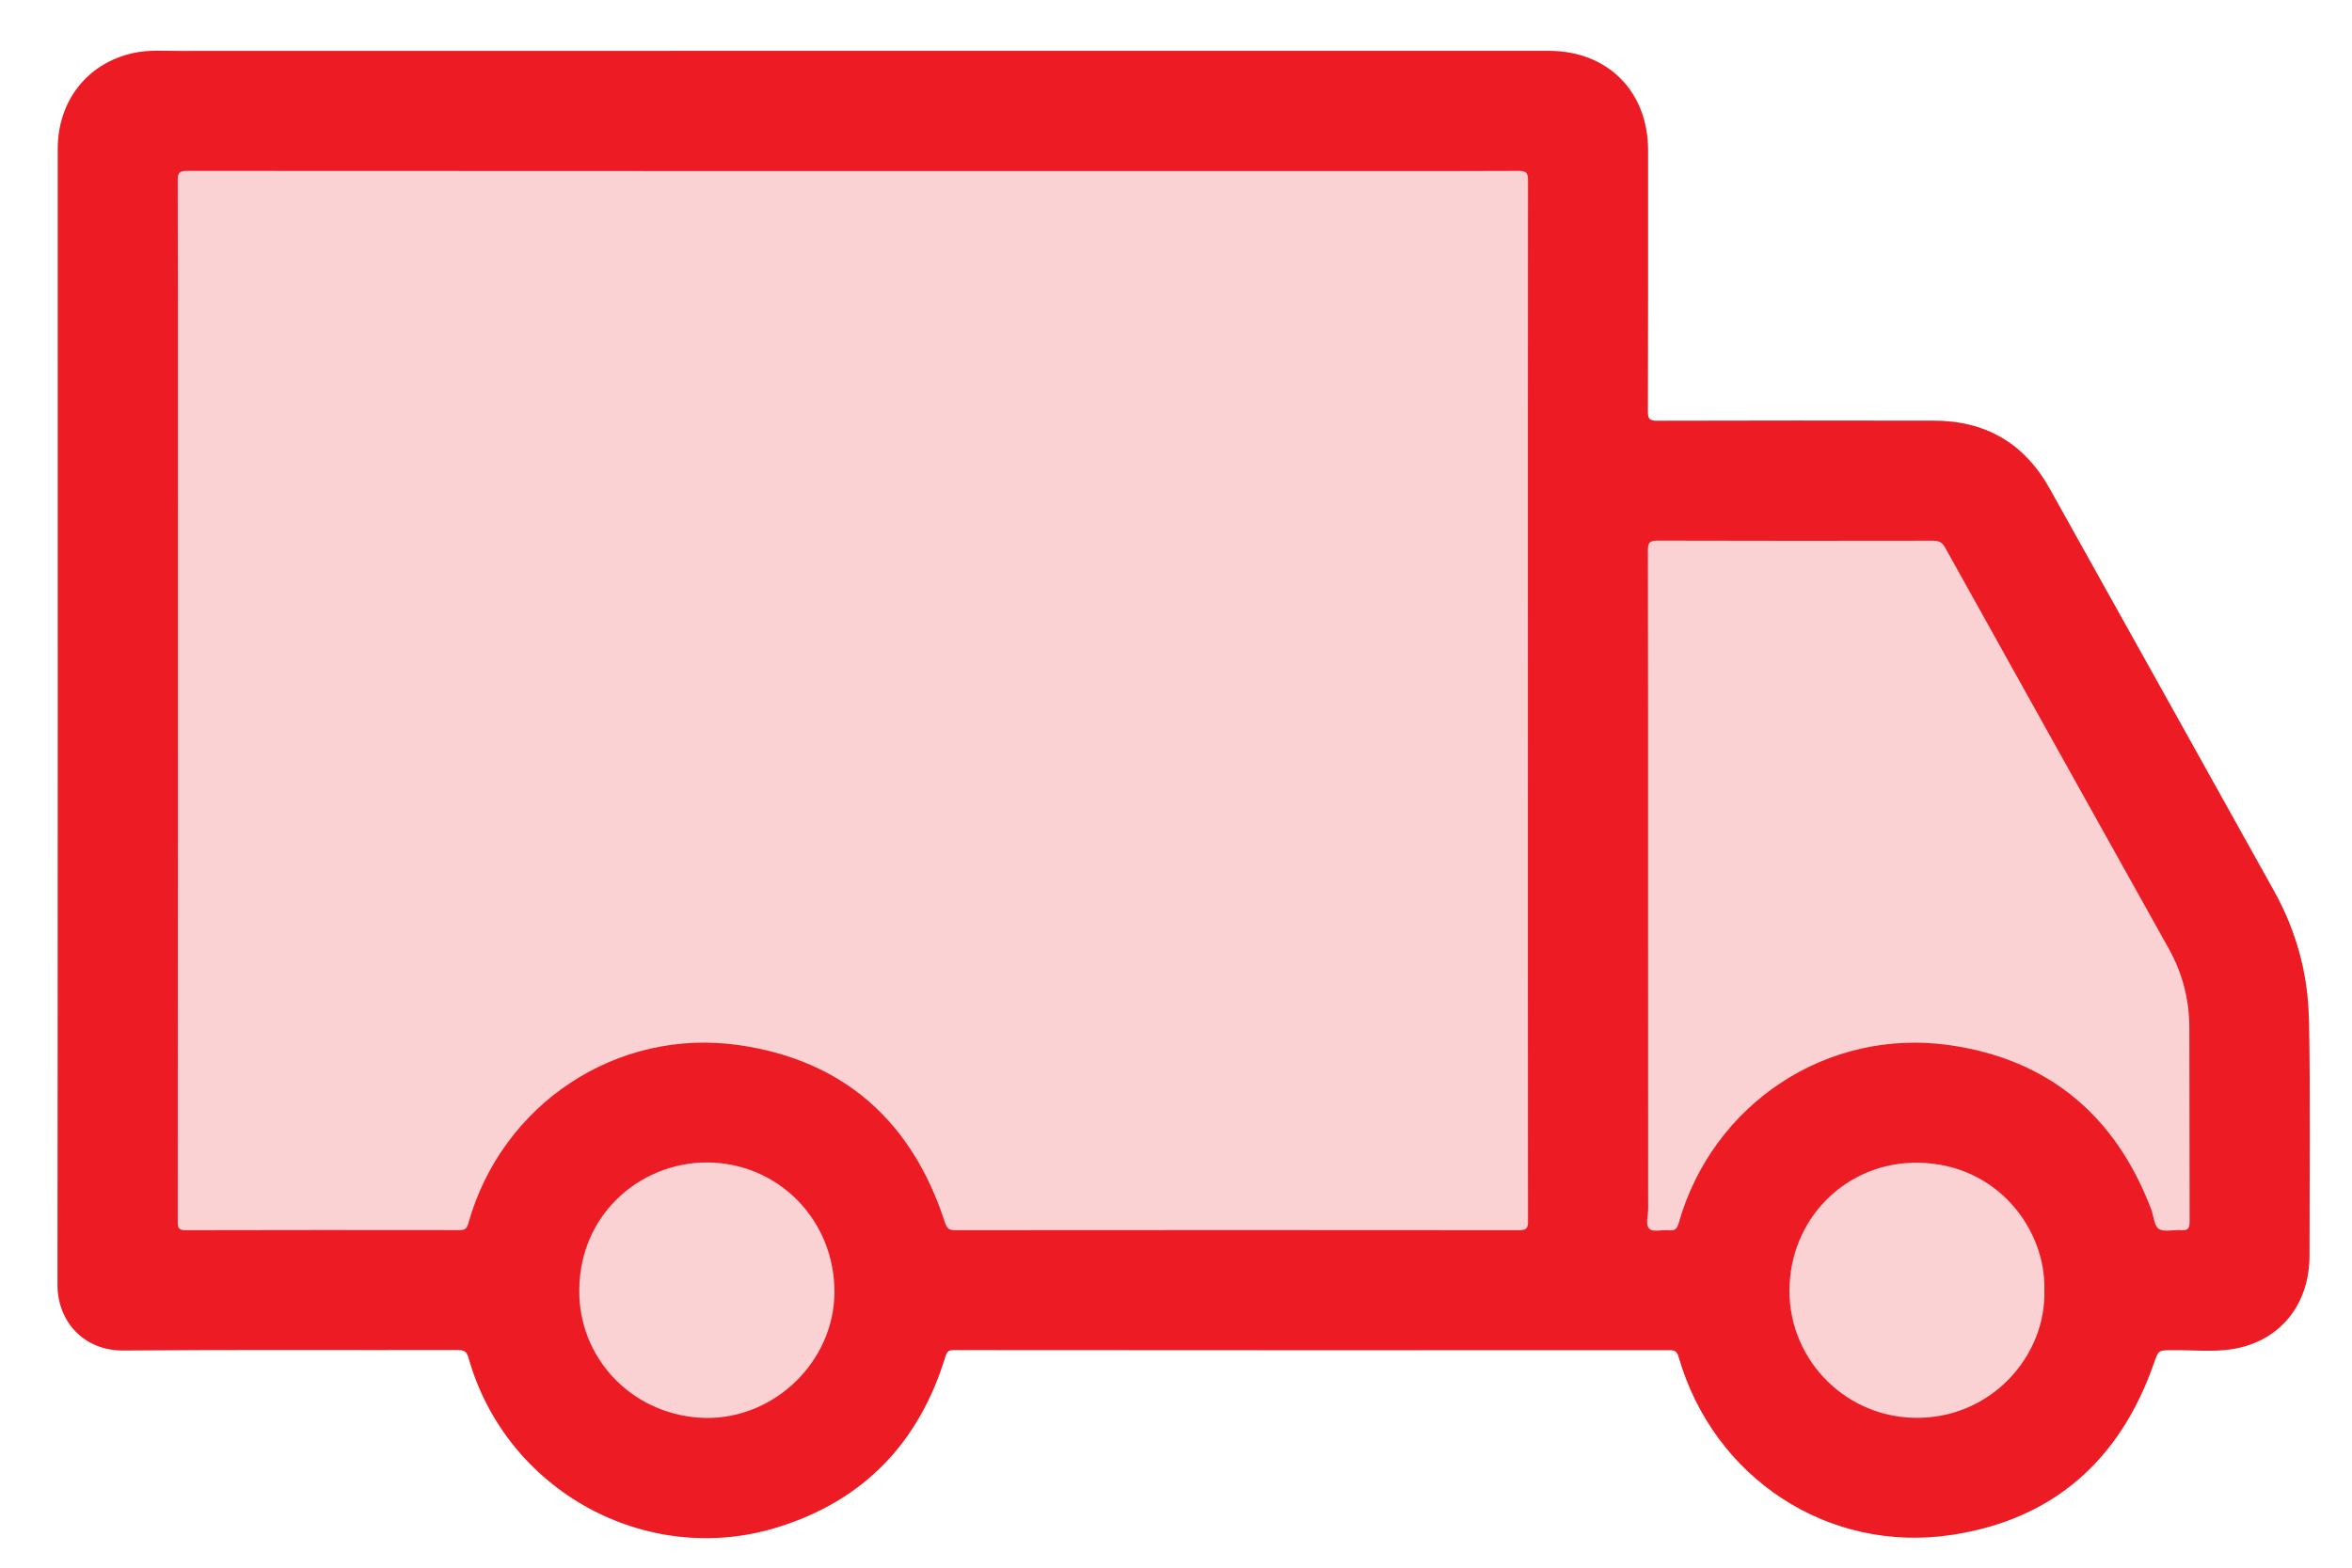
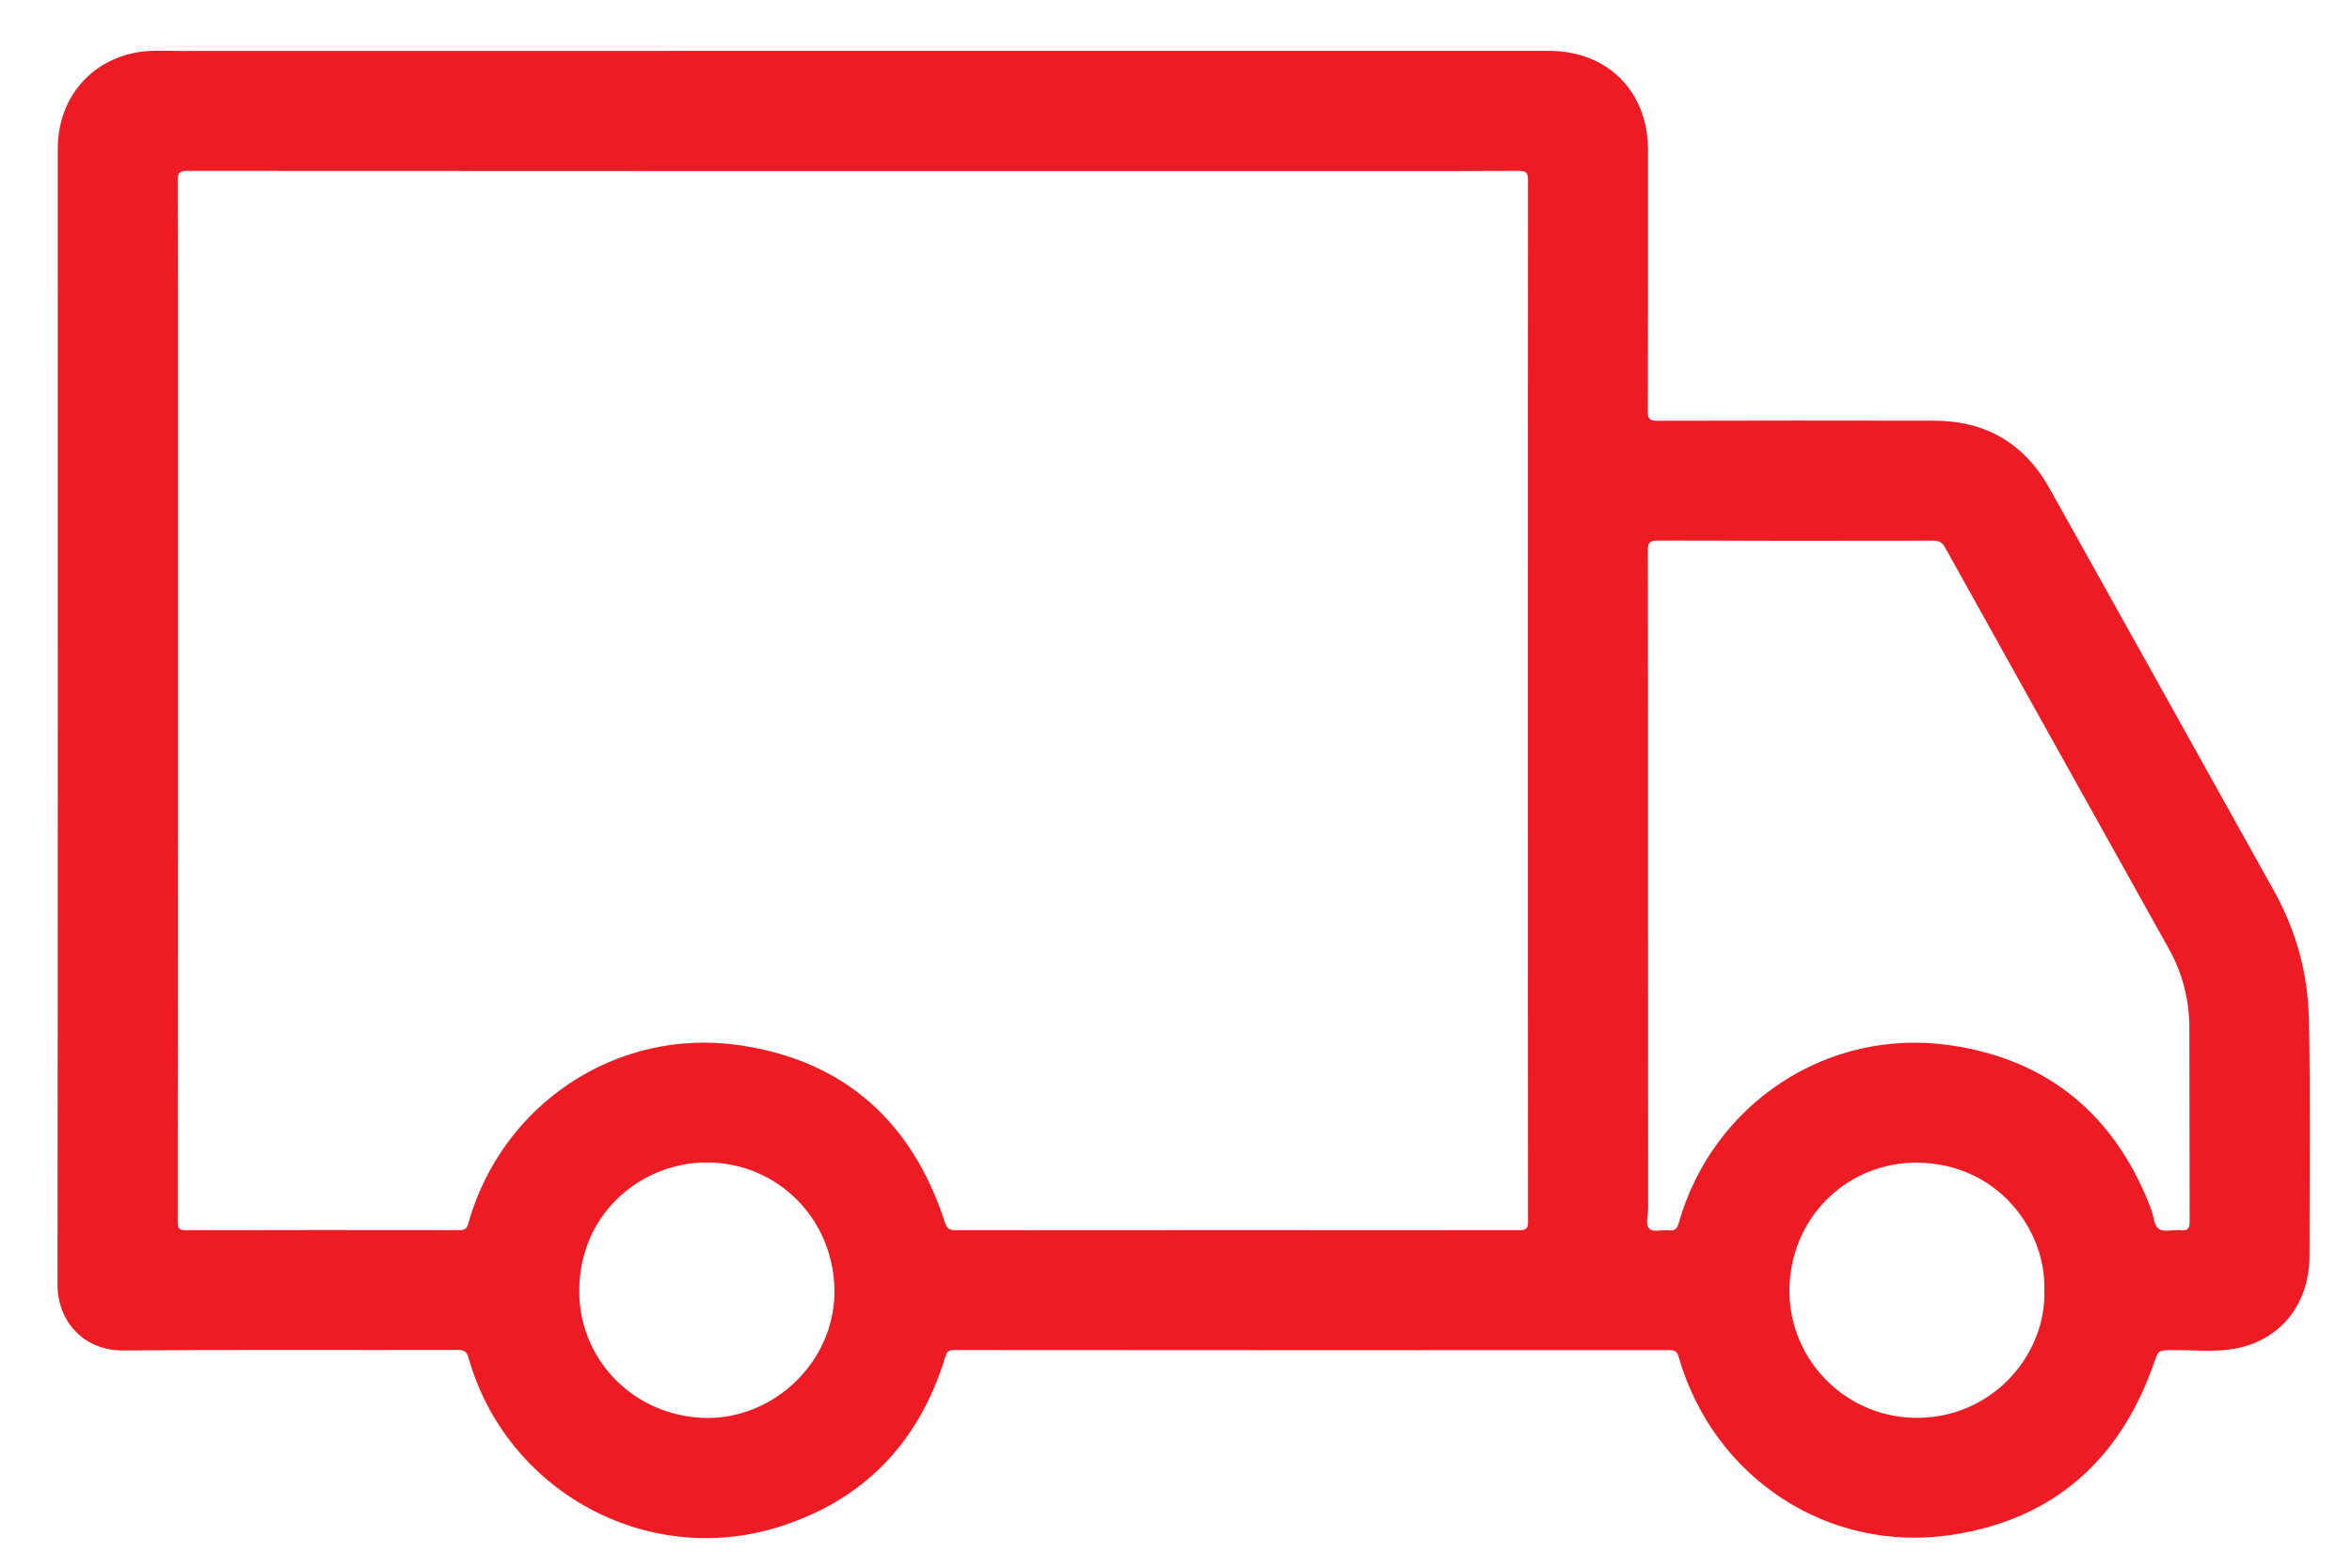
<svg xmlns="http://www.w3.org/2000/svg" width="27" height="18" viewBox="0 0 27 18" fill="none">
-   <path d="M26.505 11.703C26.495 11.178 26.359 10.687 26.105 10.23C25.248 8.689 24.388 7.15 23.529 5.61C23.238 5.088 22.793 4.831 22.199 4.83C21.14 4.828 20.081 4.828 19.023 4.831C18.938 4.831 18.916 4.81 18.917 4.725C18.92 3.725 18.919 2.726 18.919 1.726C18.919 1.049 18.455 0.584 17.78 0.584C15.12 0.584 12.459 0.584 9.799 0.584V0.584C7.222 0.584 4.646 0.584 2.069 0.585C1.89 0.585 1.709 0.57 1.531 0.609C1.004 0.724 0.663 1.157 0.663 1.711C0.663 6.058 0.665 10.403 0.66 14.749C0.66 15.18 0.97 15.51 1.416 15.506C2.695 15.495 3.974 15.503 5.253 15.5C5.327 15.5 5.358 15.517 5.379 15.592C5.81 17.117 7.418 18.004 8.929 17.535C9.912 17.23 10.55 16.566 10.851 15.581C10.867 15.528 10.882 15.501 10.947 15.501C13.689 15.503 16.43 15.504 19.171 15.502C19.233 15.502 19.254 15.525 19.27 15.58C19.671 16.97 20.987 17.841 22.413 17.622C23.575 17.444 24.338 16.761 24.725 15.655C24.779 15.503 24.774 15.503 24.933 15.502C25.162 15.499 25.394 15.526 25.621 15.491C26.165 15.407 26.513 14.986 26.512 14.413C26.512 13.51 26.522 12.606 26.505 11.703Z" fill="#FBD2D3" />
  <path d="M26.505 11.703C26.495 11.178 26.359 10.687 26.105 10.23C25.248 8.689 24.388 7.15 23.529 5.61C23.238 5.088 22.793 4.831 22.199 4.83C21.14 4.828 20.081 4.828 19.023 4.831C18.938 4.831 18.916 4.81 18.917 4.725C18.92 3.725 18.919 2.726 18.919 1.726C18.919 1.049 18.455 0.584 17.78 0.584C15.12 0.584 12.459 0.584 9.799 0.584V0.584C7.222 0.584 4.646 0.584 2.069 0.585C1.89 0.585 1.709 0.57 1.531 0.609C1.004 0.724 0.663 1.157 0.663 1.711C0.663 6.058 0.665 10.403 0.66 14.749C0.66 15.18 0.97 15.51 1.416 15.506C2.695 15.495 3.974 15.503 5.253 15.5C5.327 15.5 5.358 15.517 5.379 15.592C5.81 17.117 7.418 18.004 8.929 17.535C9.912 17.23 10.55 16.566 10.851 15.581C10.867 15.528 10.882 15.501 10.947 15.501C13.689 15.503 16.43 15.504 19.171 15.502C19.233 15.502 19.254 15.525 19.27 15.58C19.671 16.97 20.987 17.841 22.413 17.622C23.575 17.444 24.338 16.761 24.725 15.655C24.779 15.503 24.774 15.503 24.933 15.502C25.162 15.499 25.394 15.526 25.621 15.491C26.165 15.407 26.513 14.986 26.512 14.413C26.512 13.51 26.523 12.606 26.506 11.703H26.505ZM8.108 16.281C7.28 16.265 6.68 15.627 6.651 14.889C6.615 13.96 7.344 13.347 8.113 13.347C8.939 13.348 9.586 14.015 9.579 14.844C9.572 15.629 8.899 16.287 8.108 16.281ZM17.542 14.018C17.542 14.101 17.524 14.126 17.437 14.125C15.28 14.123 13.122 14.123 10.965 14.125C10.893 14.125 10.87 14.104 10.847 14.035C10.473 12.881 9.693 12.177 8.49 12.001C7.079 11.795 5.759 12.678 5.376 14.047C5.36 14.105 5.338 14.124 5.277 14.124C4.227 14.123 3.178 14.122 2.129 14.125C2.051 14.125 2.04 14.098 2.04 14.029C2.042 11.046 2.042 8.063 2.042 5.08C2.042 4.077 2.043 3.075 2.04 2.072C2.04 1.991 2.054 1.962 2.144 1.962C6.273 1.965 10.401 1.964 14.53 1.964C15.498 1.964 16.467 1.966 17.436 1.962C17.523 1.962 17.541 1.987 17.541 2.07C17.539 4.063 17.54 6.056 17.54 8.048C17.54 10.041 17.539 12.028 17.541 14.018L17.542 14.018ZM21.968 16.279C21.147 16.259 20.501 15.565 20.544 14.744C20.584 13.944 21.231 13.336 22.024 13.35C22.946 13.366 23.486 14.134 23.468 14.805C23.497 15.562 22.856 16.301 21.968 16.279V16.279ZM25.036 14.124C24.95 14.117 24.843 14.15 24.782 14.11C24.727 14.073 24.724 13.961 24.694 13.883C24.286 12.812 23.52 12.164 22.384 12.001C20.976 11.798 19.662 12.672 19.272 14.039C19.255 14.1 19.233 14.135 19.162 14.126C19.085 14.117 18.982 14.15 18.937 14.111C18.884 14.064 18.92 13.959 18.92 13.88C18.919 12.641 18.919 11.402 18.919 10.164C18.919 8.925 18.92 7.6 18.917 6.318C18.917 6.227 18.941 6.207 19.03 6.207C20.082 6.21 21.134 6.21 22.187 6.208C22.253 6.208 22.294 6.223 22.328 6.285C23.184 7.823 24.041 9.36 24.899 10.897C25.056 11.179 25.133 11.483 25.133 11.805C25.136 12.546 25.133 13.288 25.136 14.03C25.136 14.111 25.111 14.131 25.036 14.125L25.036 14.124Z" fill="#ED1C24" />
</svg>